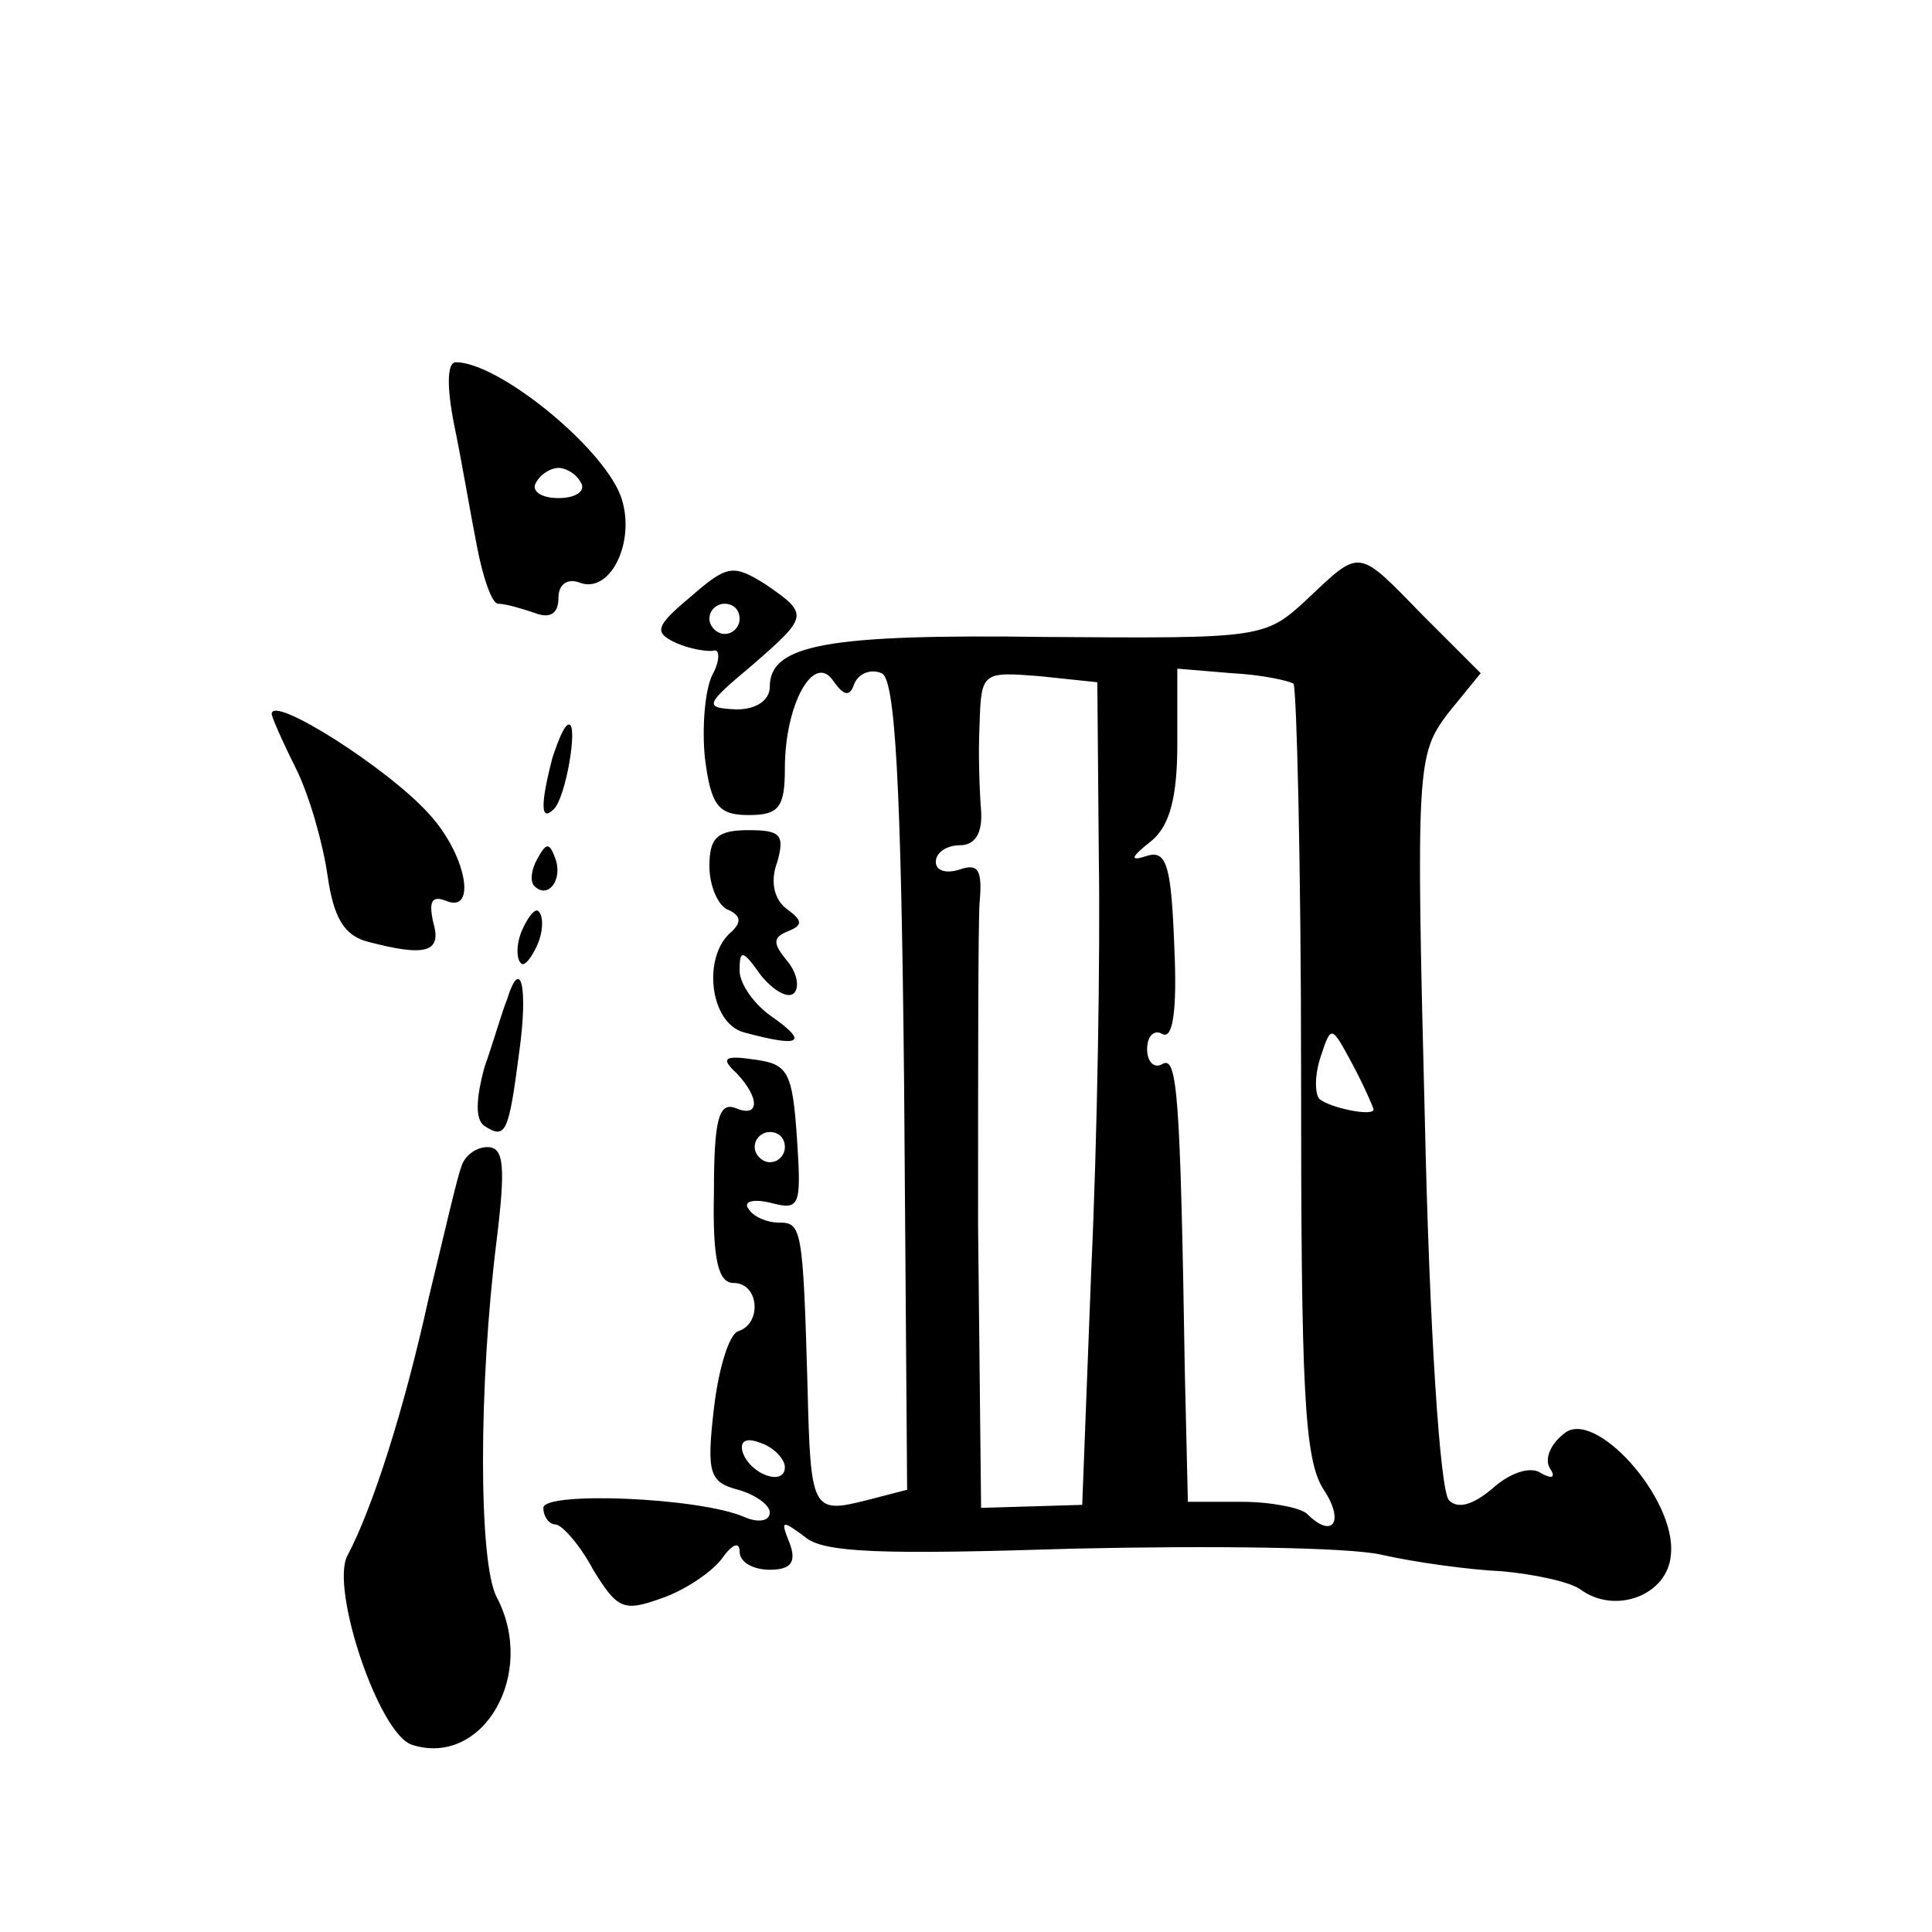
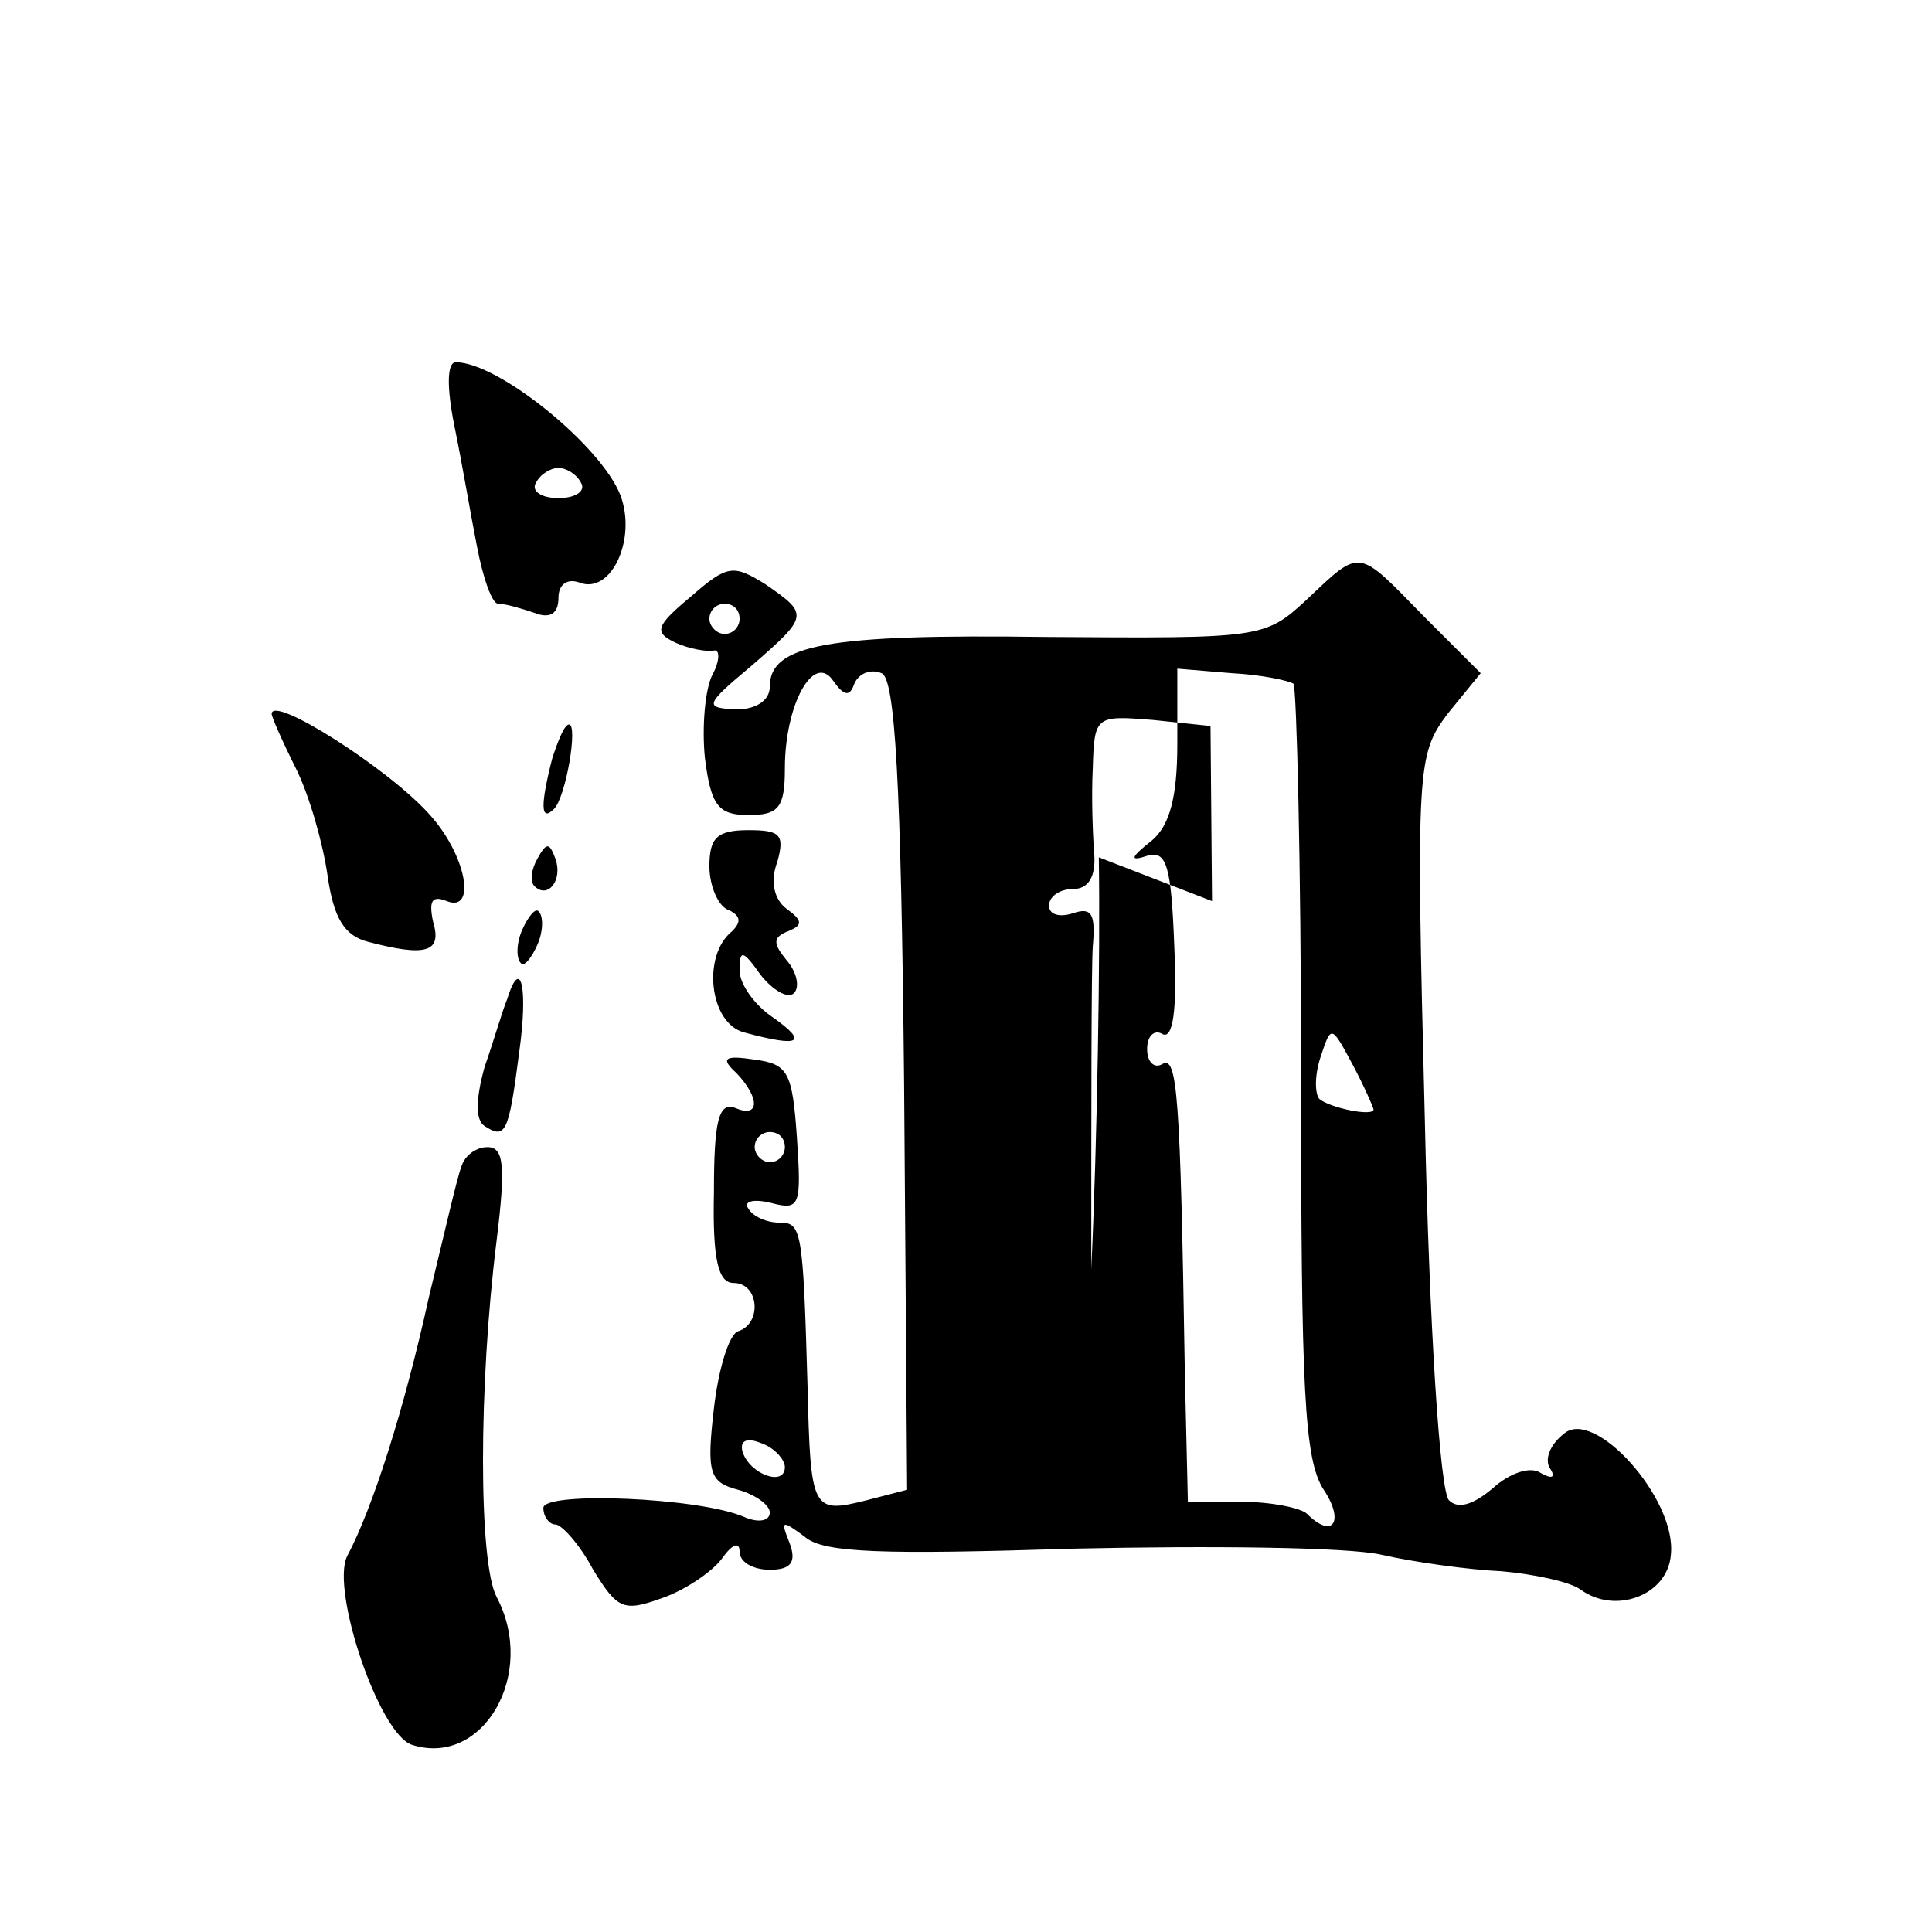
<svg xmlns="http://www.w3.org/2000/svg" version="1.0" width="128pt" height="128pt" viewBox="0 0 128 128" preserveAspectRatio="xMidYMid meet">
  <g transform="translate(0,128) scale(0.1,-0.1)" fill="#0" stroke="none">
-     <path d="M301 998 c5 -24 11 -60 15 -80 4 -21 10 -38 14 -38 5 0 15 -3 24 -6 10 -4 16 -1 16 10 0 9 6 13 14 10 21 -8 38 29 27 58 -13 33 -81 88 -109 88 -6 0 -6 -17 -1 -42z m84 -38 c3 -5 -3 -10 -15 -10 -12 0 -18 5 -15 10 3 6 10 10 15 10 5 0 12 -4 15 -10z M458 885 c-24 -20 -25 -24 -10 -31 9 -4 21 -6 25 -5 4 1 4 -7 -1 -16 -5 -10 -7 -35 -5 -55 4 -32 9 -38 29 -38 20 0 24 5 24 31 0 42 19 77 32 58 7 -10 11 -11 14 -2 3 7 11 10 18 7 9 -3 13 -71 15 -273 l2 -268 -27 -7 c-36 -9 -37 -7 -39 76 -3 105 -4 108 -19 108 -8 0 -17 4 -20 9 -4 5 3 7 15 4 19 -5 20 -2 17 43 -3 44 -6 49 -28 52 -20 3 -23 1 -12 -9 16 -17 15 -30 -1 -23 -11 4 -14 -9 -14 -56 -1 -45 3 -60 13 -60 17 0 19 -27 3 -32 -6 -2 -13 -25 -16 -51 -5 -43 -3 -49 16 -54 11 -3 21 -10 21 -15 0 -6 -8 -7 -17 -3 -30 13 -133 17 -133 6 0 -6 4 -11 8 -11 4 0 16 -13 25 -30 16 -26 20 -28 45 -19 15 5 33 17 40 26 7 10 12 12 12 5 0 -7 9 -12 20 -12 14 0 18 5 13 18 -6 15 -5 15 10 4 12 -11 52 -12 179 -8 90 2 181 1 203 -4 22 -5 58 -10 80 -11 22 -2 45 -7 52 -12 23 -17 58 -4 60 23 4 37 -51 98 -71 80 -9 -7 -13 -17 -9 -23 4 -6 1 -7 -6 -3 -7 5 -21 0 -32 -10 -13 -11 -23 -14 -29 -8 -6 6 -13 115 -16 252 -6 235 -5 242 15 269 l22 27 -38 38 c-44 45 -41 45 -77 11 -28 -26 -30 -26 -173 -25 -145 2 -183 -5 -183 -33 0 -9 -9 -15 -22 -15 -22 1 -21 3 10 29 38 33 38 34 9 54 -21 13 -25 13 -49 -8z m32 -15 c0 -5 -4 -10 -10 -10 -5 0 -10 5 -10 10 0 6 5 10 10 10 6 0 10 -4 10 -10z m238 -158 c1 -65 -1 -187 -5 -273 l-6 -156 -33 -1 -34 -1 -2 187 c0 103 0 199 1 214 2 22 -1 26 -13 22 -9 -3 -16 -1 -16 5 0 6 7 11 16 11 10 0 15 8 14 23 -1 12 -2 38 -1 57 1 35 2 35 40 32 l38 -4 1 -116z m129 115 c2 -3 5 -119 5 -258 0 -210 2 -256 15 -276 14 -21 6 -33 -11 -16 -4 4 -24 8 -43 8 l-36 0 -2 85 c-3 186 -5 211 -15 205 -5 -3 -10 1 -10 10 0 9 5 13 10 10 7 -4 10 15 8 58 -2 53 -5 64 -18 60 -12 -4 -11 -1 3 10 12 10 17 29 17 64 l0 50 36 -3 c20 -1 38 -5 41 -7z m53 -282 c0 -5 -29 1 -36 7 -3 4 -3 16 1 28 7 21 7 21 21 -5 8 -15 14 -29 14 -30z m-390 -25 c0 -5 -4 -10 -10 -10 -5 0 -10 5 -10 10 0 6 5 10 10 10 6 0 10 -4 10 -10z m0 -212 c0 -13 -23 -5 -28 10 -2 7 2 10 12 6 9 -3 16 -11 16 -16z M180 807 c0 -2 7 -18 16 -36 9 -18 18 -50 21 -71 4 -28 11 -40 27 -44 38 -10 49 -7 43 13 -3 14 -1 18 9 14 20 -8 13 31 -12 58 -27 30 -104 79 -104 66z M366 778 c-8 -31 -8 -43 1 -34 8 8 16 56 10 56 -3 0 -7 -10 -11 -22z M470 706 c0 -13 6 -27 13 -29 8 -4 8 -8 2 -14 -20 -16 -15 -61 8 -67 37 -10 43 -7 19 10 -12 8 -22 22 -22 31 0 14 2 14 14 -3 8 -10 18 -16 22 -12 4 4 2 14 -5 22 -9 11 -9 15 1 19 10 4 10 7 -1 15 -8 6 -11 18 -6 31 5 18 2 21 -19 21 -21 0 -26 -5 -26 -24z M356 711 c-4 -7 -5 -15 -2 -18 9 -9 19 4 14 18 -4 11 -6 11 -12 0z M346 664 c-4 -9 -4 -19 -1 -22 2 -3 7 3 11 12 4 9 4 19 1 22 -2 3 -7 -3 -11 -12z M336 618 c-3 -7 -9 -28 -15 -45 -6 -22 -6 -35 0 -39 14 -9 16 -5 23 49 6 43 1 64 -8 35z M306 508 c-3 -7 -12 -47 -22 -88 -16 -73 -37 -139 -54 -171 -11 -22 21 -118 43 -125 47 -15 83 47 56 98 -12 23 -12 140 0 236 6 49 5 62 -6 62 -8 0 -15 -6 -17 -12z" />
+     <path d="M301 998 c5 -24 11 -60 15 -80 4 -21 10 -38 14 -38 5 0 15 -3 24 -6 10 -4 16 -1 16 10 0 9 6 13 14 10 21 -8 38 29 27 58 -13 33 -81 88 -109 88 -6 0 -6 -17 -1 -42z m84 -38 c3 -5 -3 -10 -15 -10 -12 0 -18 5 -15 10 3 6 10 10 15 10 5 0 12 -4 15 -10z M458 885 c-24 -20 -25 -24 -10 -31 9 -4 21 -6 25 -5 4 1 4 -7 -1 -16 -5 -10 -7 -35 -5 -55 4 -32 9 -38 29 -38 20 0 24 5 24 31 0 42 19 77 32 58 7 -10 11 -11 14 -2 3 7 11 10 18 7 9 -3 13 -71 15 -273 l2 -268 -27 -7 c-36 -9 -37 -7 -39 76 -3 105 -4 108 -19 108 -8 0 -17 4 -20 9 -4 5 3 7 15 4 19 -5 20 -2 17 43 -3 44 -6 49 -28 52 -20 3 -23 1 -12 -9 16 -17 15 -30 -1 -23 -11 4 -14 -9 -14 -56 -1 -45 3 -60 13 -60 17 0 19 -27 3 -32 -6 -2 -13 -25 -16 -51 -5 -43 -3 -49 16 -54 11 -3 21 -10 21 -15 0 -6 -8 -7 -17 -3 -30 13 -133 17 -133 6 0 -6 4 -11 8 -11 4 0 16 -13 25 -30 16 -26 20 -28 45 -19 15 5 33 17 40 26 7 10 12 12 12 5 0 -7 9 -12 20 -12 14 0 18 5 13 18 -6 15 -5 15 10 4 12 -11 52 -12 179 -8 90 2 181 1 203 -4 22 -5 58 -10 80 -11 22 -2 45 -7 52 -12 23 -17 58 -4 60 23 4 37 -51 98 -71 80 -9 -7 -13 -17 -9 -23 4 -6 1 -7 -6 -3 -7 5 -21 0 -32 -10 -13 -11 -23 -14 -29 -8 -6 6 -13 115 -16 252 -6 235 -5 242 15 269 l22 27 -38 38 c-44 45 -41 45 -77 11 -28 -26 -30 -26 -173 -25 -145 2 -183 -5 -183 -33 0 -9 -9 -15 -22 -15 -22 1 -21 3 10 29 38 33 38 34 9 54 -21 13 -25 13 -49 -8z m32 -15 c0 -5 -4 -10 -10 -10 -5 0 -10 5 -10 10 0 6 5 10 10 10 6 0 10 -4 10 -10z m238 -158 c1 -65 -1 -187 -5 -273 c0 103 0 199 1 214 2 22 -1 26 -13 22 -9 -3 -16 -1 -16 5 0 6 7 11 16 11 10 0 15 8 14 23 -1 12 -2 38 -1 57 1 35 2 35 40 32 l38 -4 1 -116z m129 115 c2 -3 5 -119 5 -258 0 -210 2 -256 15 -276 14 -21 6 -33 -11 -16 -4 4 -24 8 -43 8 l-36 0 -2 85 c-3 186 -5 211 -15 205 -5 -3 -10 1 -10 10 0 9 5 13 10 10 7 -4 10 15 8 58 -2 53 -5 64 -18 60 -12 -4 -11 -1 3 10 12 10 17 29 17 64 l0 50 36 -3 c20 -1 38 -5 41 -7z m53 -282 c0 -5 -29 1 -36 7 -3 4 -3 16 1 28 7 21 7 21 21 -5 8 -15 14 -29 14 -30z m-390 -25 c0 -5 -4 -10 -10 -10 -5 0 -10 5 -10 10 0 6 5 10 10 10 6 0 10 -4 10 -10z m0 -212 c0 -13 -23 -5 -28 10 -2 7 2 10 12 6 9 -3 16 -11 16 -16z M180 807 c0 -2 7 -18 16 -36 9 -18 18 -50 21 -71 4 -28 11 -40 27 -44 38 -10 49 -7 43 13 -3 14 -1 18 9 14 20 -8 13 31 -12 58 -27 30 -104 79 -104 66z M366 778 c-8 -31 -8 -43 1 -34 8 8 16 56 10 56 -3 0 -7 -10 -11 -22z M470 706 c0 -13 6 -27 13 -29 8 -4 8 -8 2 -14 -20 -16 -15 -61 8 -67 37 -10 43 -7 19 10 -12 8 -22 22 -22 31 0 14 2 14 14 -3 8 -10 18 -16 22 -12 4 4 2 14 -5 22 -9 11 -9 15 1 19 10 4 10 7 -1 15 -8 6 -11 18 -6 31 5 18 2 21 -19 21 -21 0 -26 -5 -26 -24z M356 711 c-4 -7 -5 -15 -2 -18 9 -9 19 4 14 18 -4 11 -6 11 -12 0z M346 664 c-4 -9 -4 -19 -1 -22 2 -3 7 3 11 12 4 9 4 19 1 22 -2 3 -7 -3 -11 -12z M336 618 c-3 -7 -9 -28 -15 -45 -6 -22 -6 -35 0 -39 14 -9 16 -5 23 49 6 43 1 64 -8 35z M306 508 c-3 -7 -12 -47 -22 -88 -16 -73 -37 -139 -54 -171 -11 -22 21 -118 43 -125 47 -15 83 47 56 98 -12 23 -12 140 0 236 6 49 5 62 -6 62 -8 0 -15 -6 -17 -12z" />
  </g>
</svg>